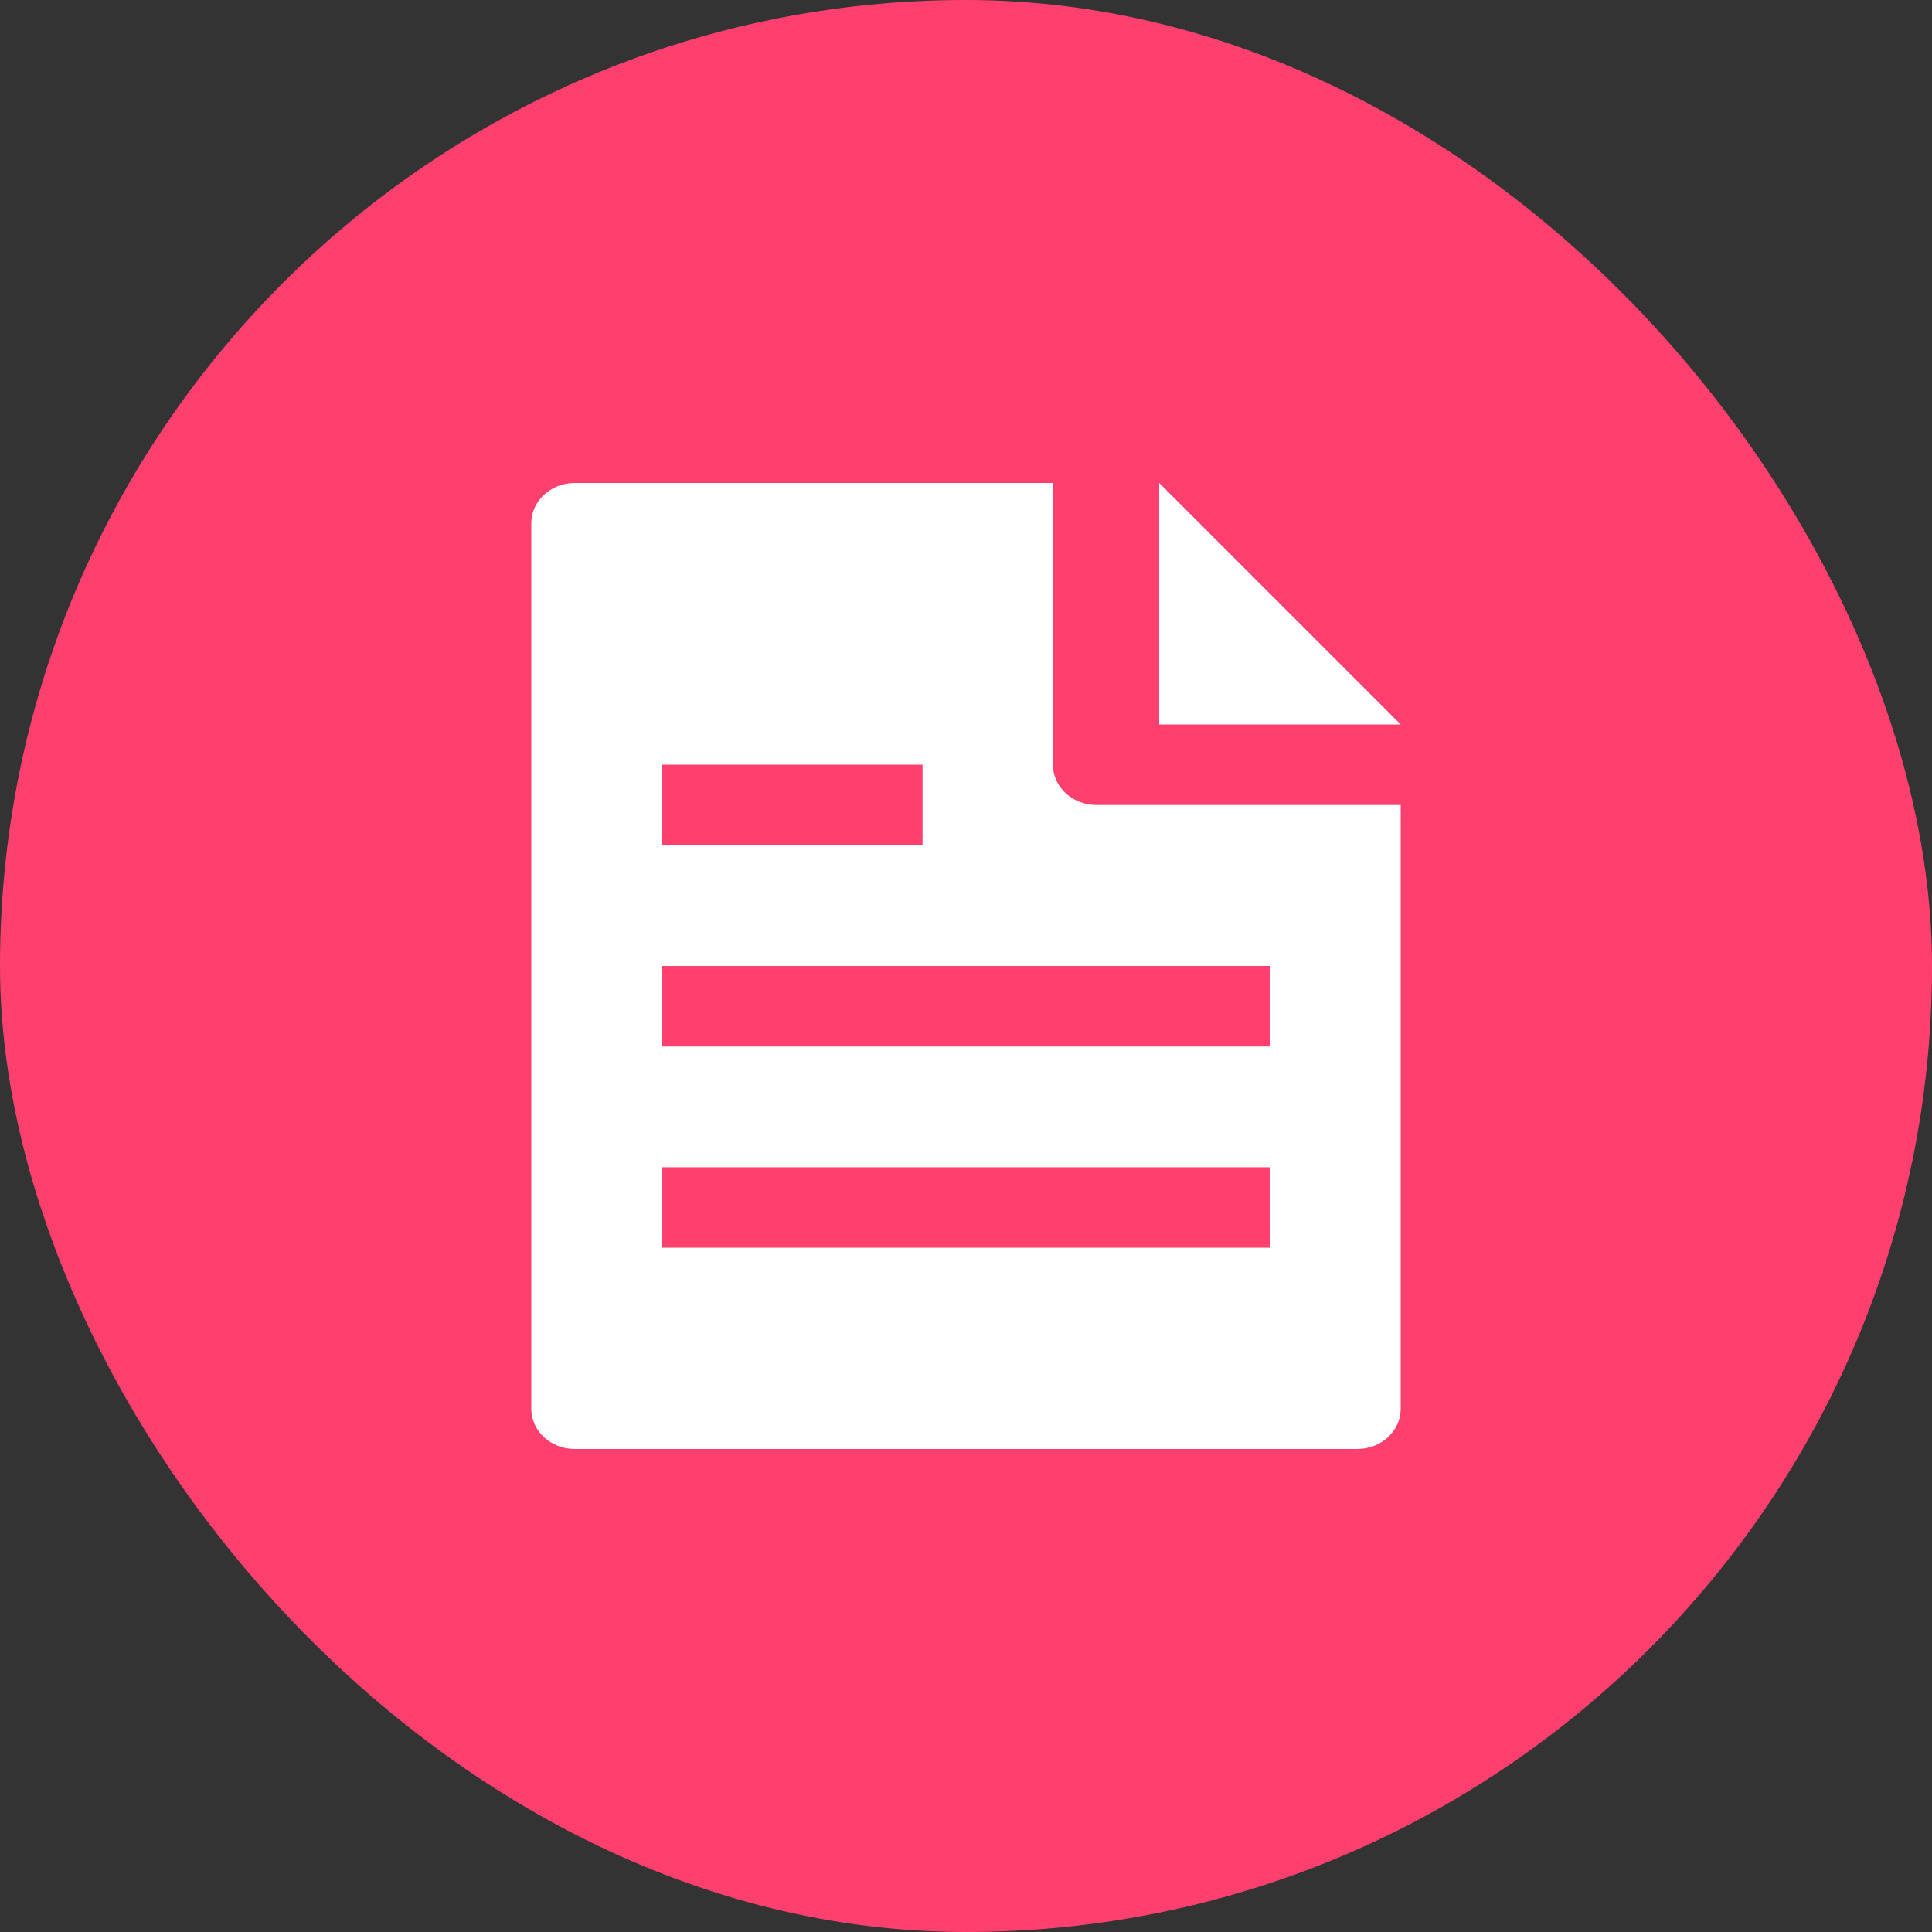
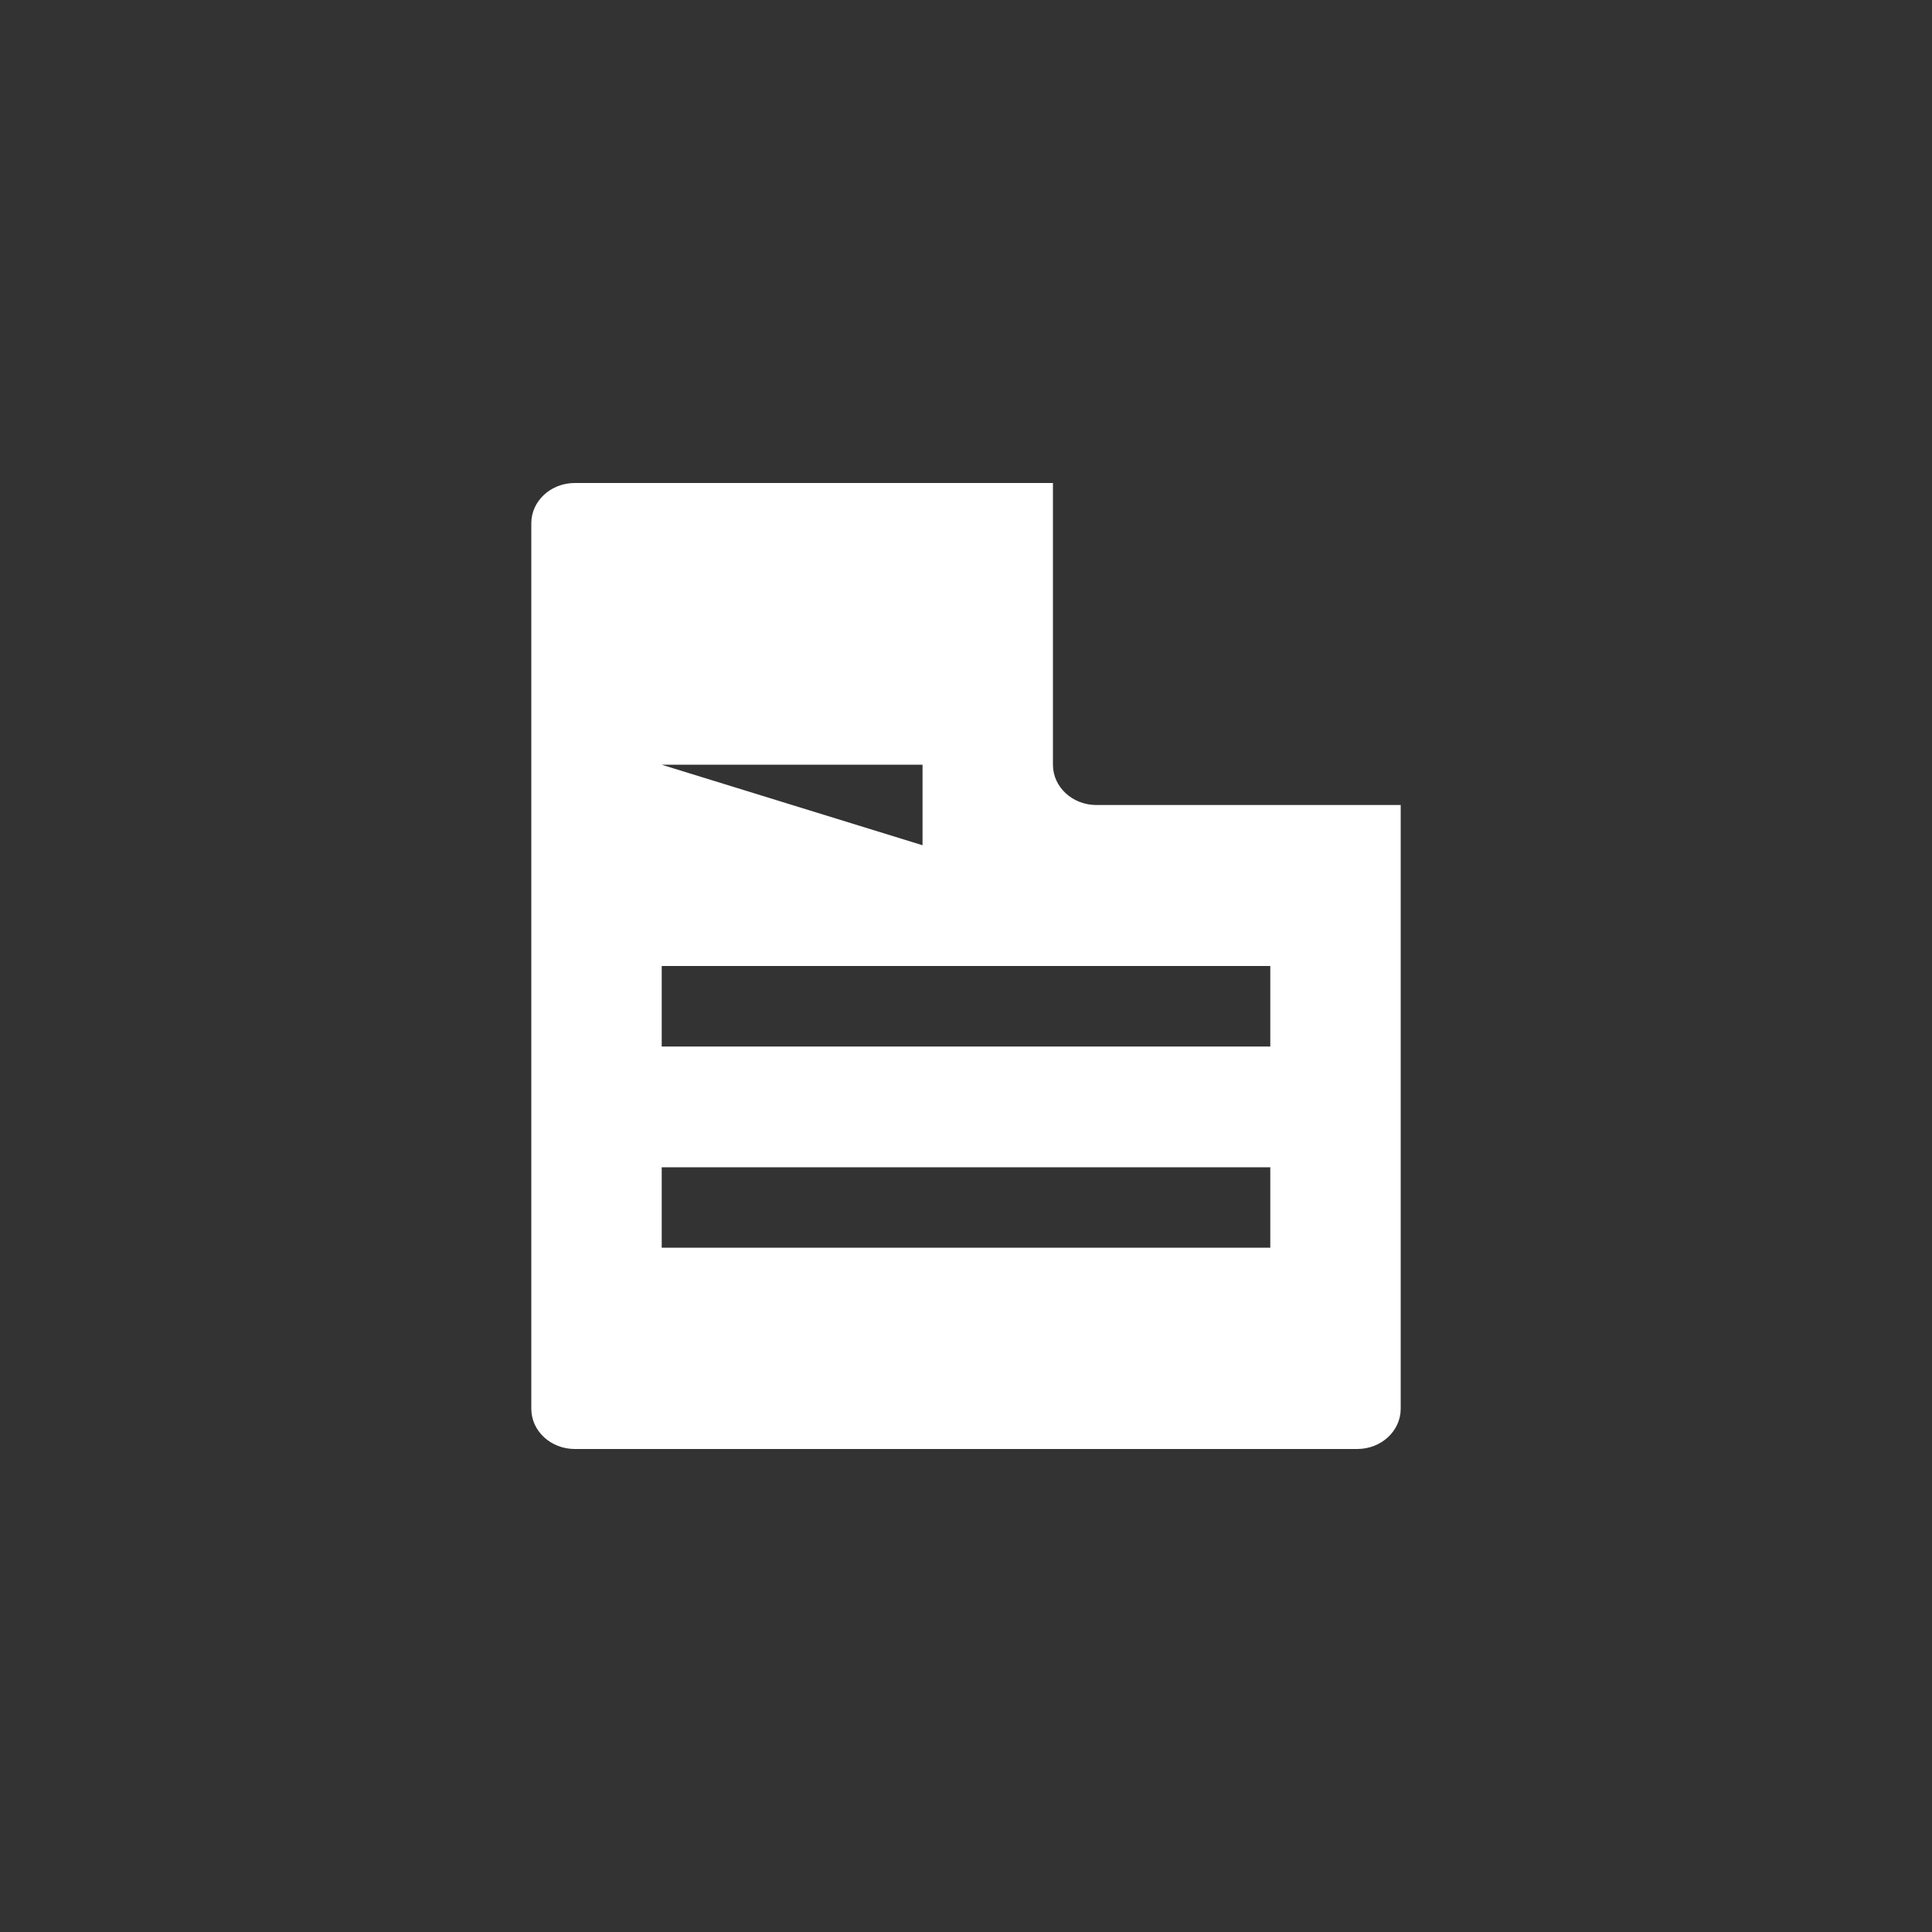
<svg xmlns="http://www.w3.org/2000/svg" width="40px" height="40px" viewBox="0 0 40 40" version="1.1">
  <rect x="0" y="0" width="40" height="40" fill="#333333" stroke="none" />
  <title>02</title>
  <g id="UPDATE" stroke="none" stroke-width="1" fill="none" fill-rule="evenodd">
    <g id="Contact" transform="translate(-576, -363)">
      <g id="Group-4" transform="translate(554, 343)">
        <g id="02" transform="translate(22, 20)">
-           <rect id="Rectangle" fill="#FF406E" x="0" y="0" width="40" height="40" rx="20" />
          <g id="single-folded-content" transform="translate(11, 10)" fill="#FFFFFF" fill-rule="nonzero">
-             <path d="M10.8,0 L0.9,0 C0.403,0 0,0.373 0,0.833 L0,19.167 C0,19.627 0.403,20 0.9,20 L17.1,20 C17.597,20 18,19.627 18,19.167 L18,6.667 L11.7,6.667 C11.203,6.667 10.8,6.294 10.8,5.833 L10.8,0 Z M2.7,14.167 L15.3,14.167 L15.3,15.833 L2.7,15.833 L2.7,14.167 Z M2.7,10 L15.3,10 L15.3,11.667 L2.7,11.667 L2.7,10 Z M8.1,7.5 L2.7,7.5 L2.7,5.833 L8.1,5.833 L8.1,7.5 Z" id="Shape" />
-             <polygon id="Path" points="18 5 13 5 13 0" />
+             <path d="M10.8,0 L0.9,0 C0.403,0 0,0.373 0,0.833 L0,19.167 C0,19.627 0.403,20 0.9,20 L17.1,20 C17.597,20 18,19.627 18,19.167 L18,6.667 L11.7,6.667 C11.203,6.667 10.8,6.294 10.8,5.833 L10.8,0 Z M2.7,14.167 L15.3,14.167 L15.3,15.833 L2.7,15.833 L2.7,14.167 Z M2.7,10 L15.3,10 L15.3,11.667 L2.7,11.667 L2.7,10 Z M8.1,7.5 L2.7,5.833 L8.1,5.833 L8.1,7.5 Z" id="Shape" />
          </g>
        </g>
      </g>
    </g>
  </g>
</svg>